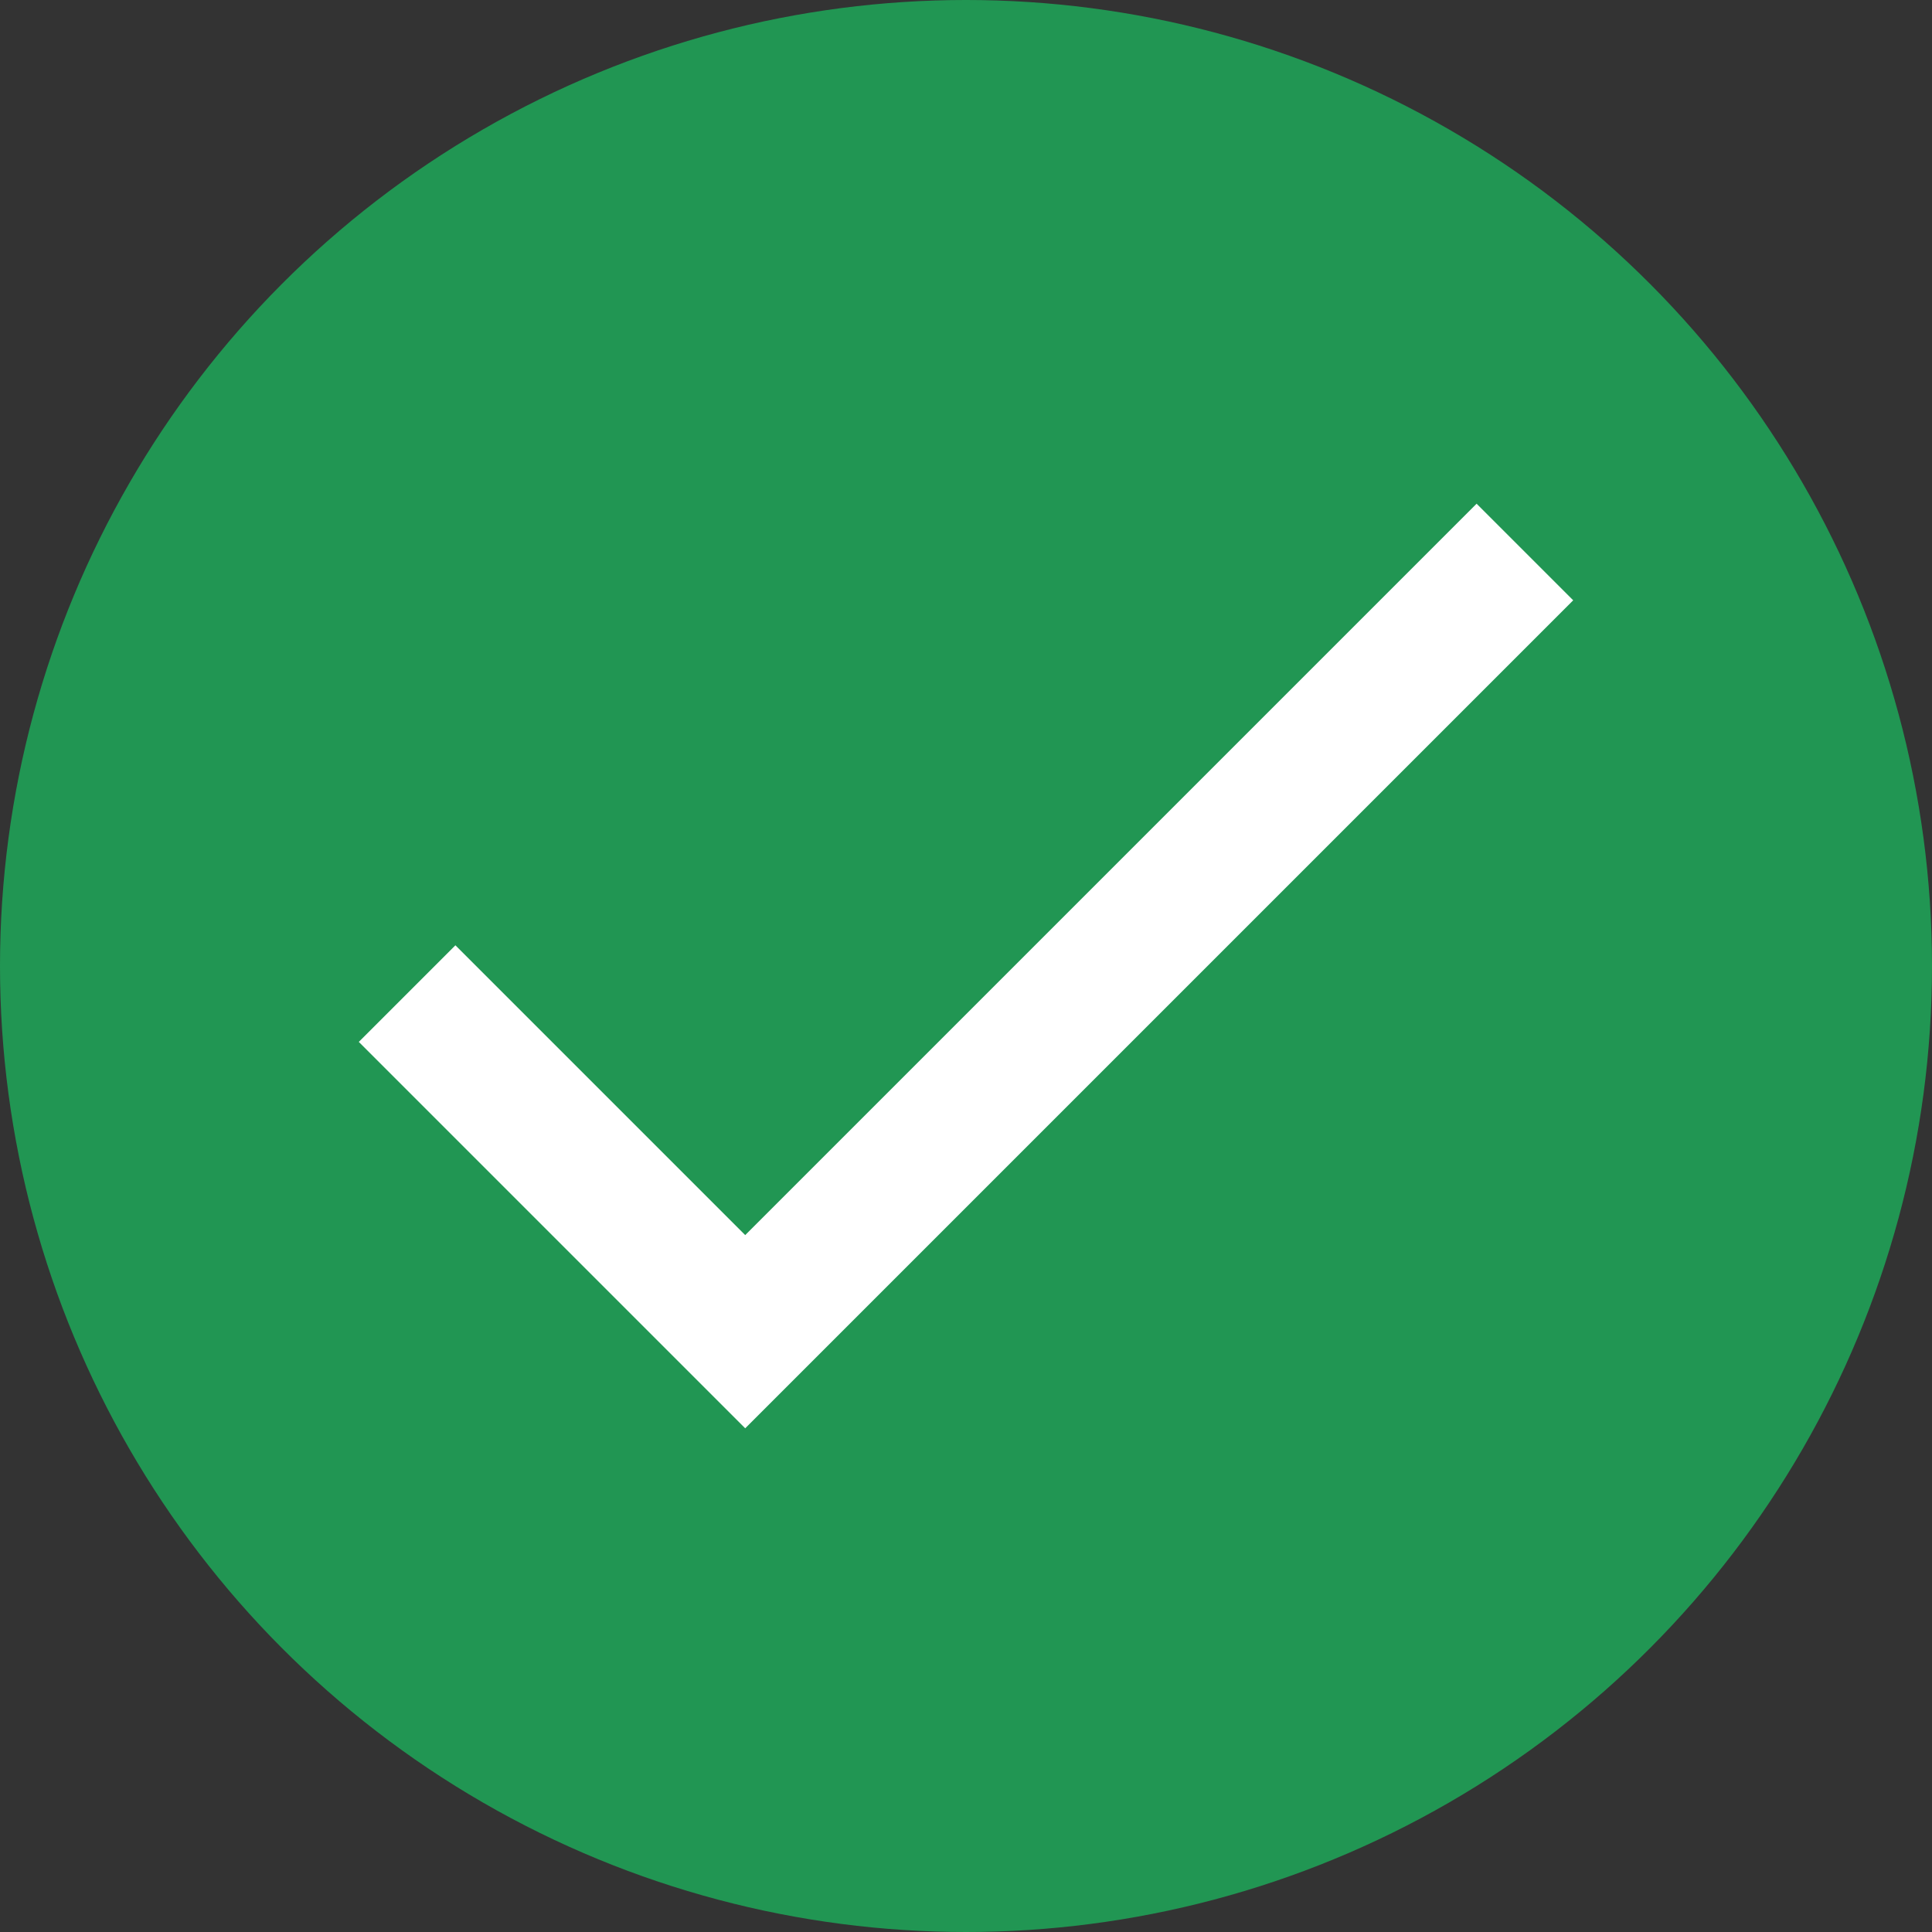
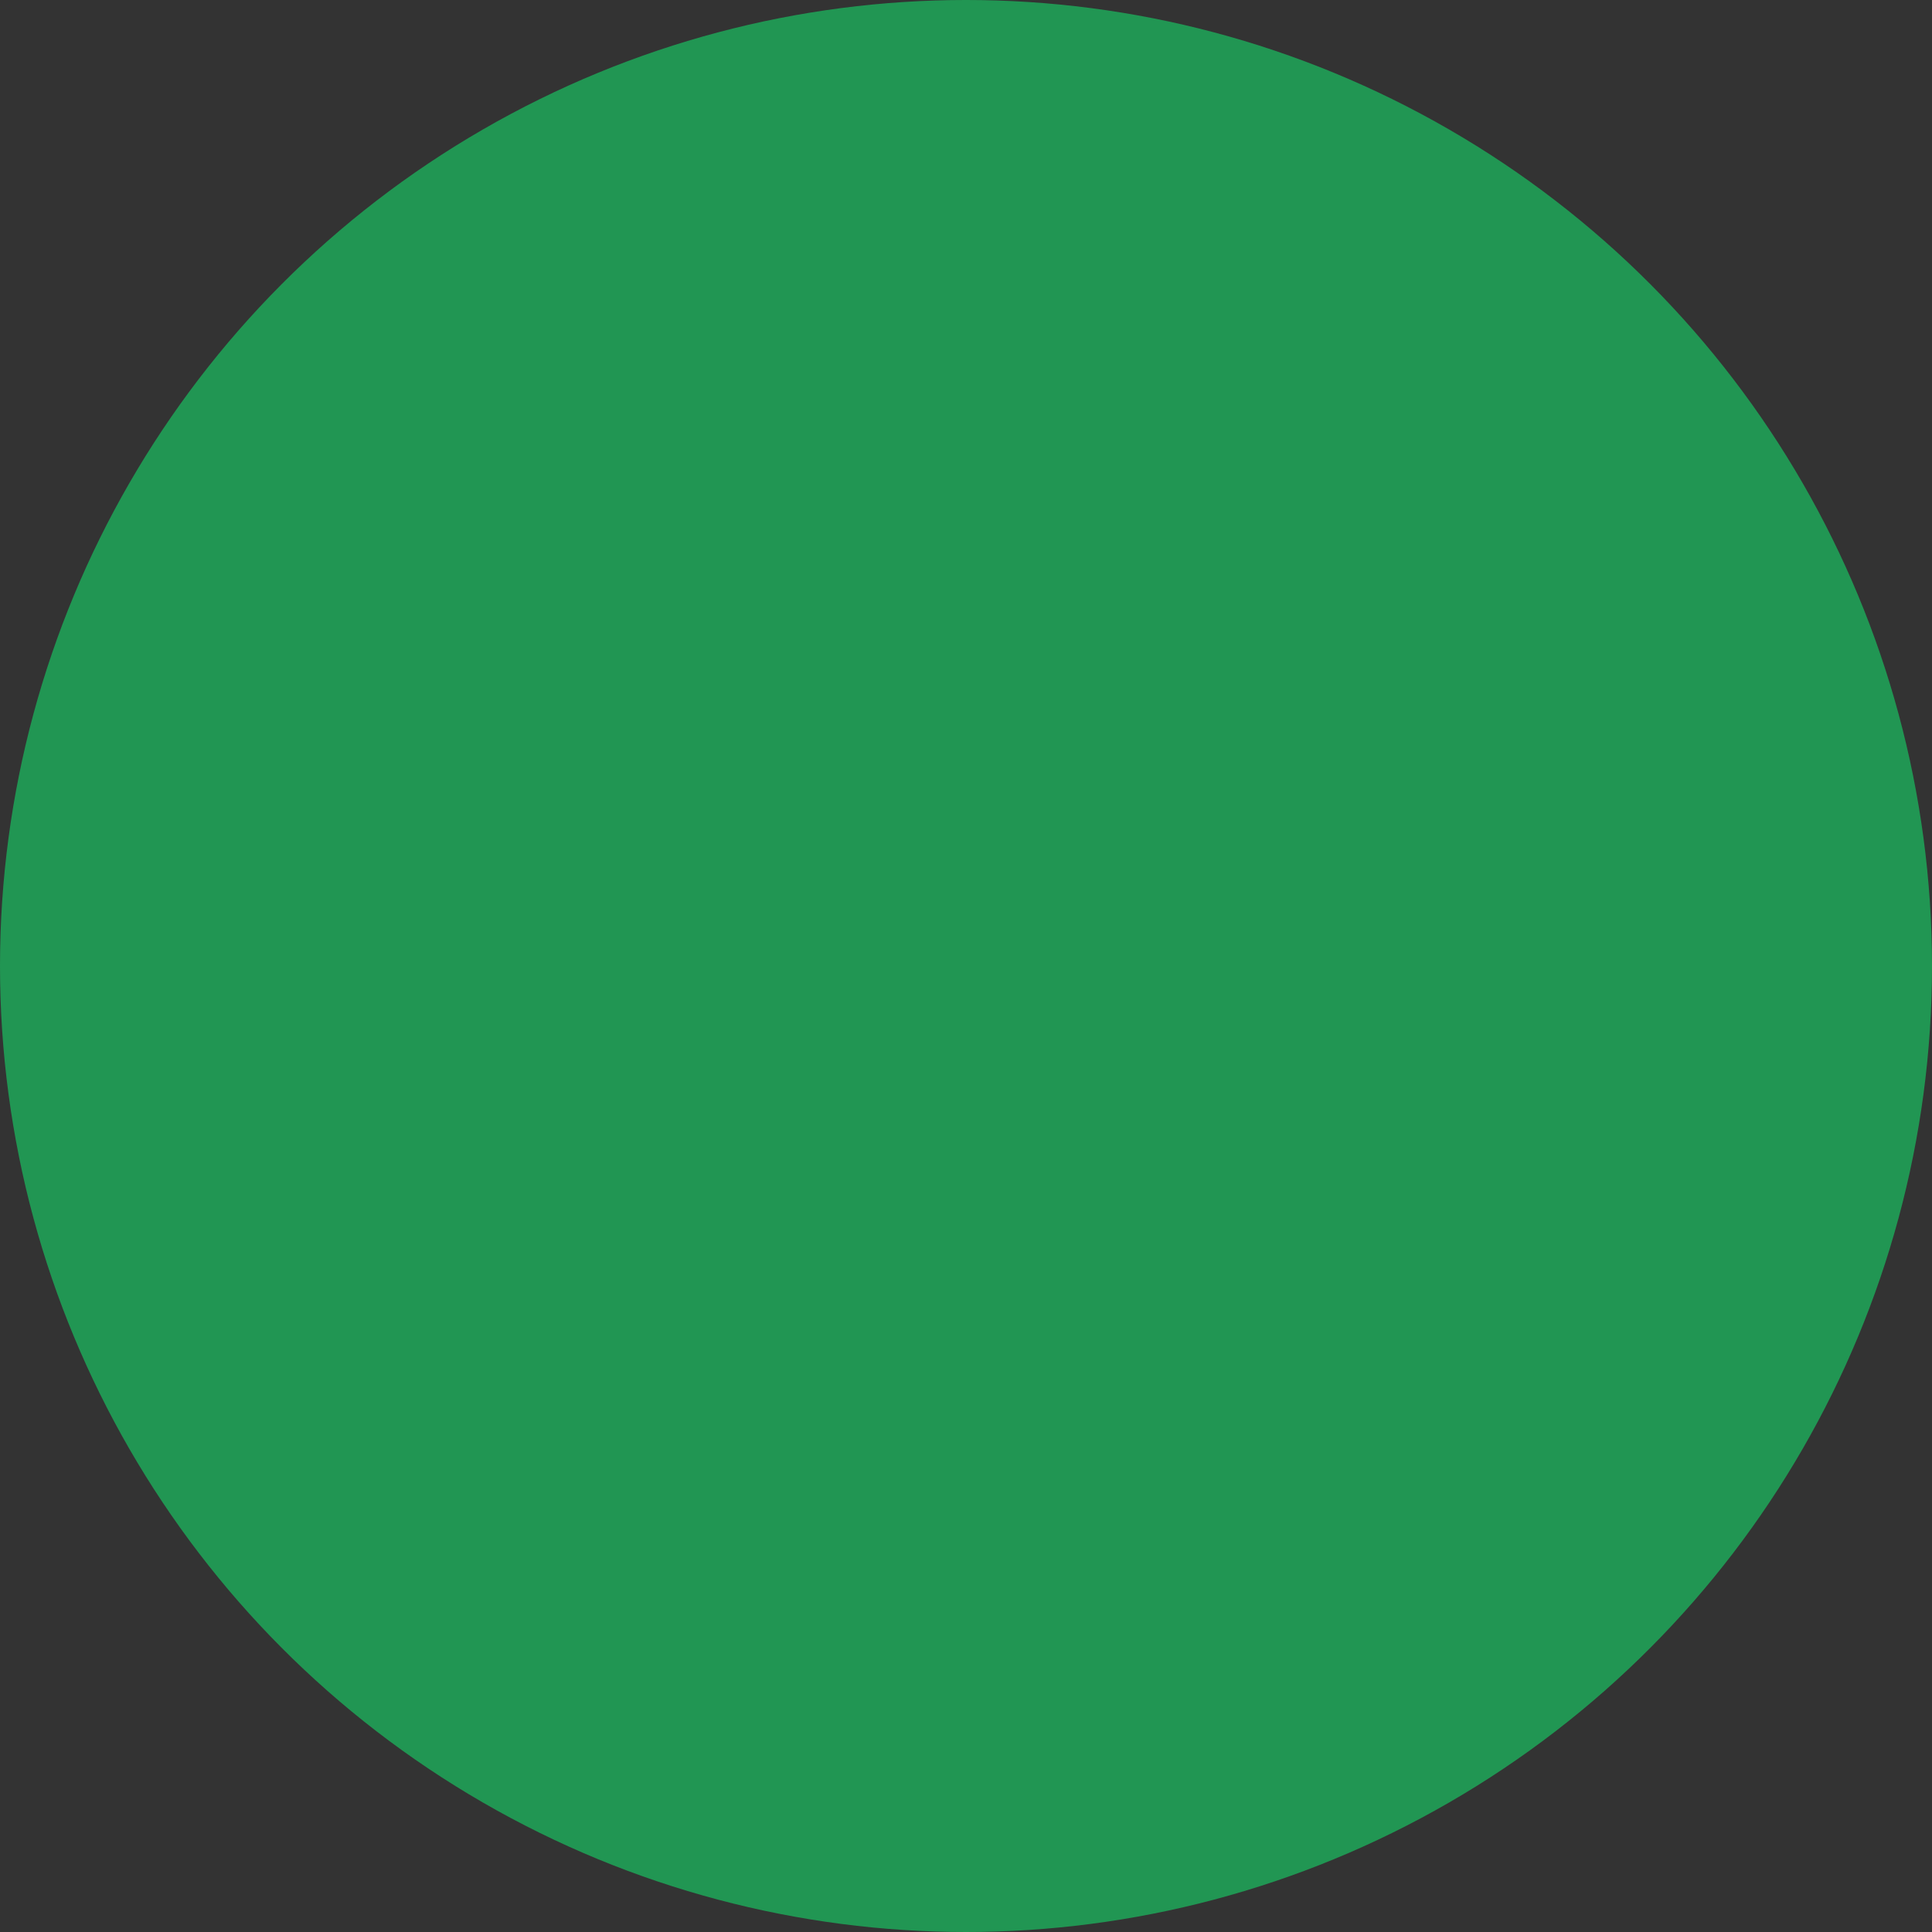
<svg xmlns="http://www.w3.org/2000/svg" width="28" height="28" viewBox="0 0 28 28" fill="none">
  <rect x="0" y="0" width="28" height="28" fill="#333333" stroke="none" />
  <circle cx="14" cy="14" r="14" fill="#219653" />
-   <path d="M10.8 17.9L6.6 13.7L5.2 15.1L10.8 20.7L22.8 8.7L21.4 7.3L10.8 17.9Z" fill="white" />
</svg>